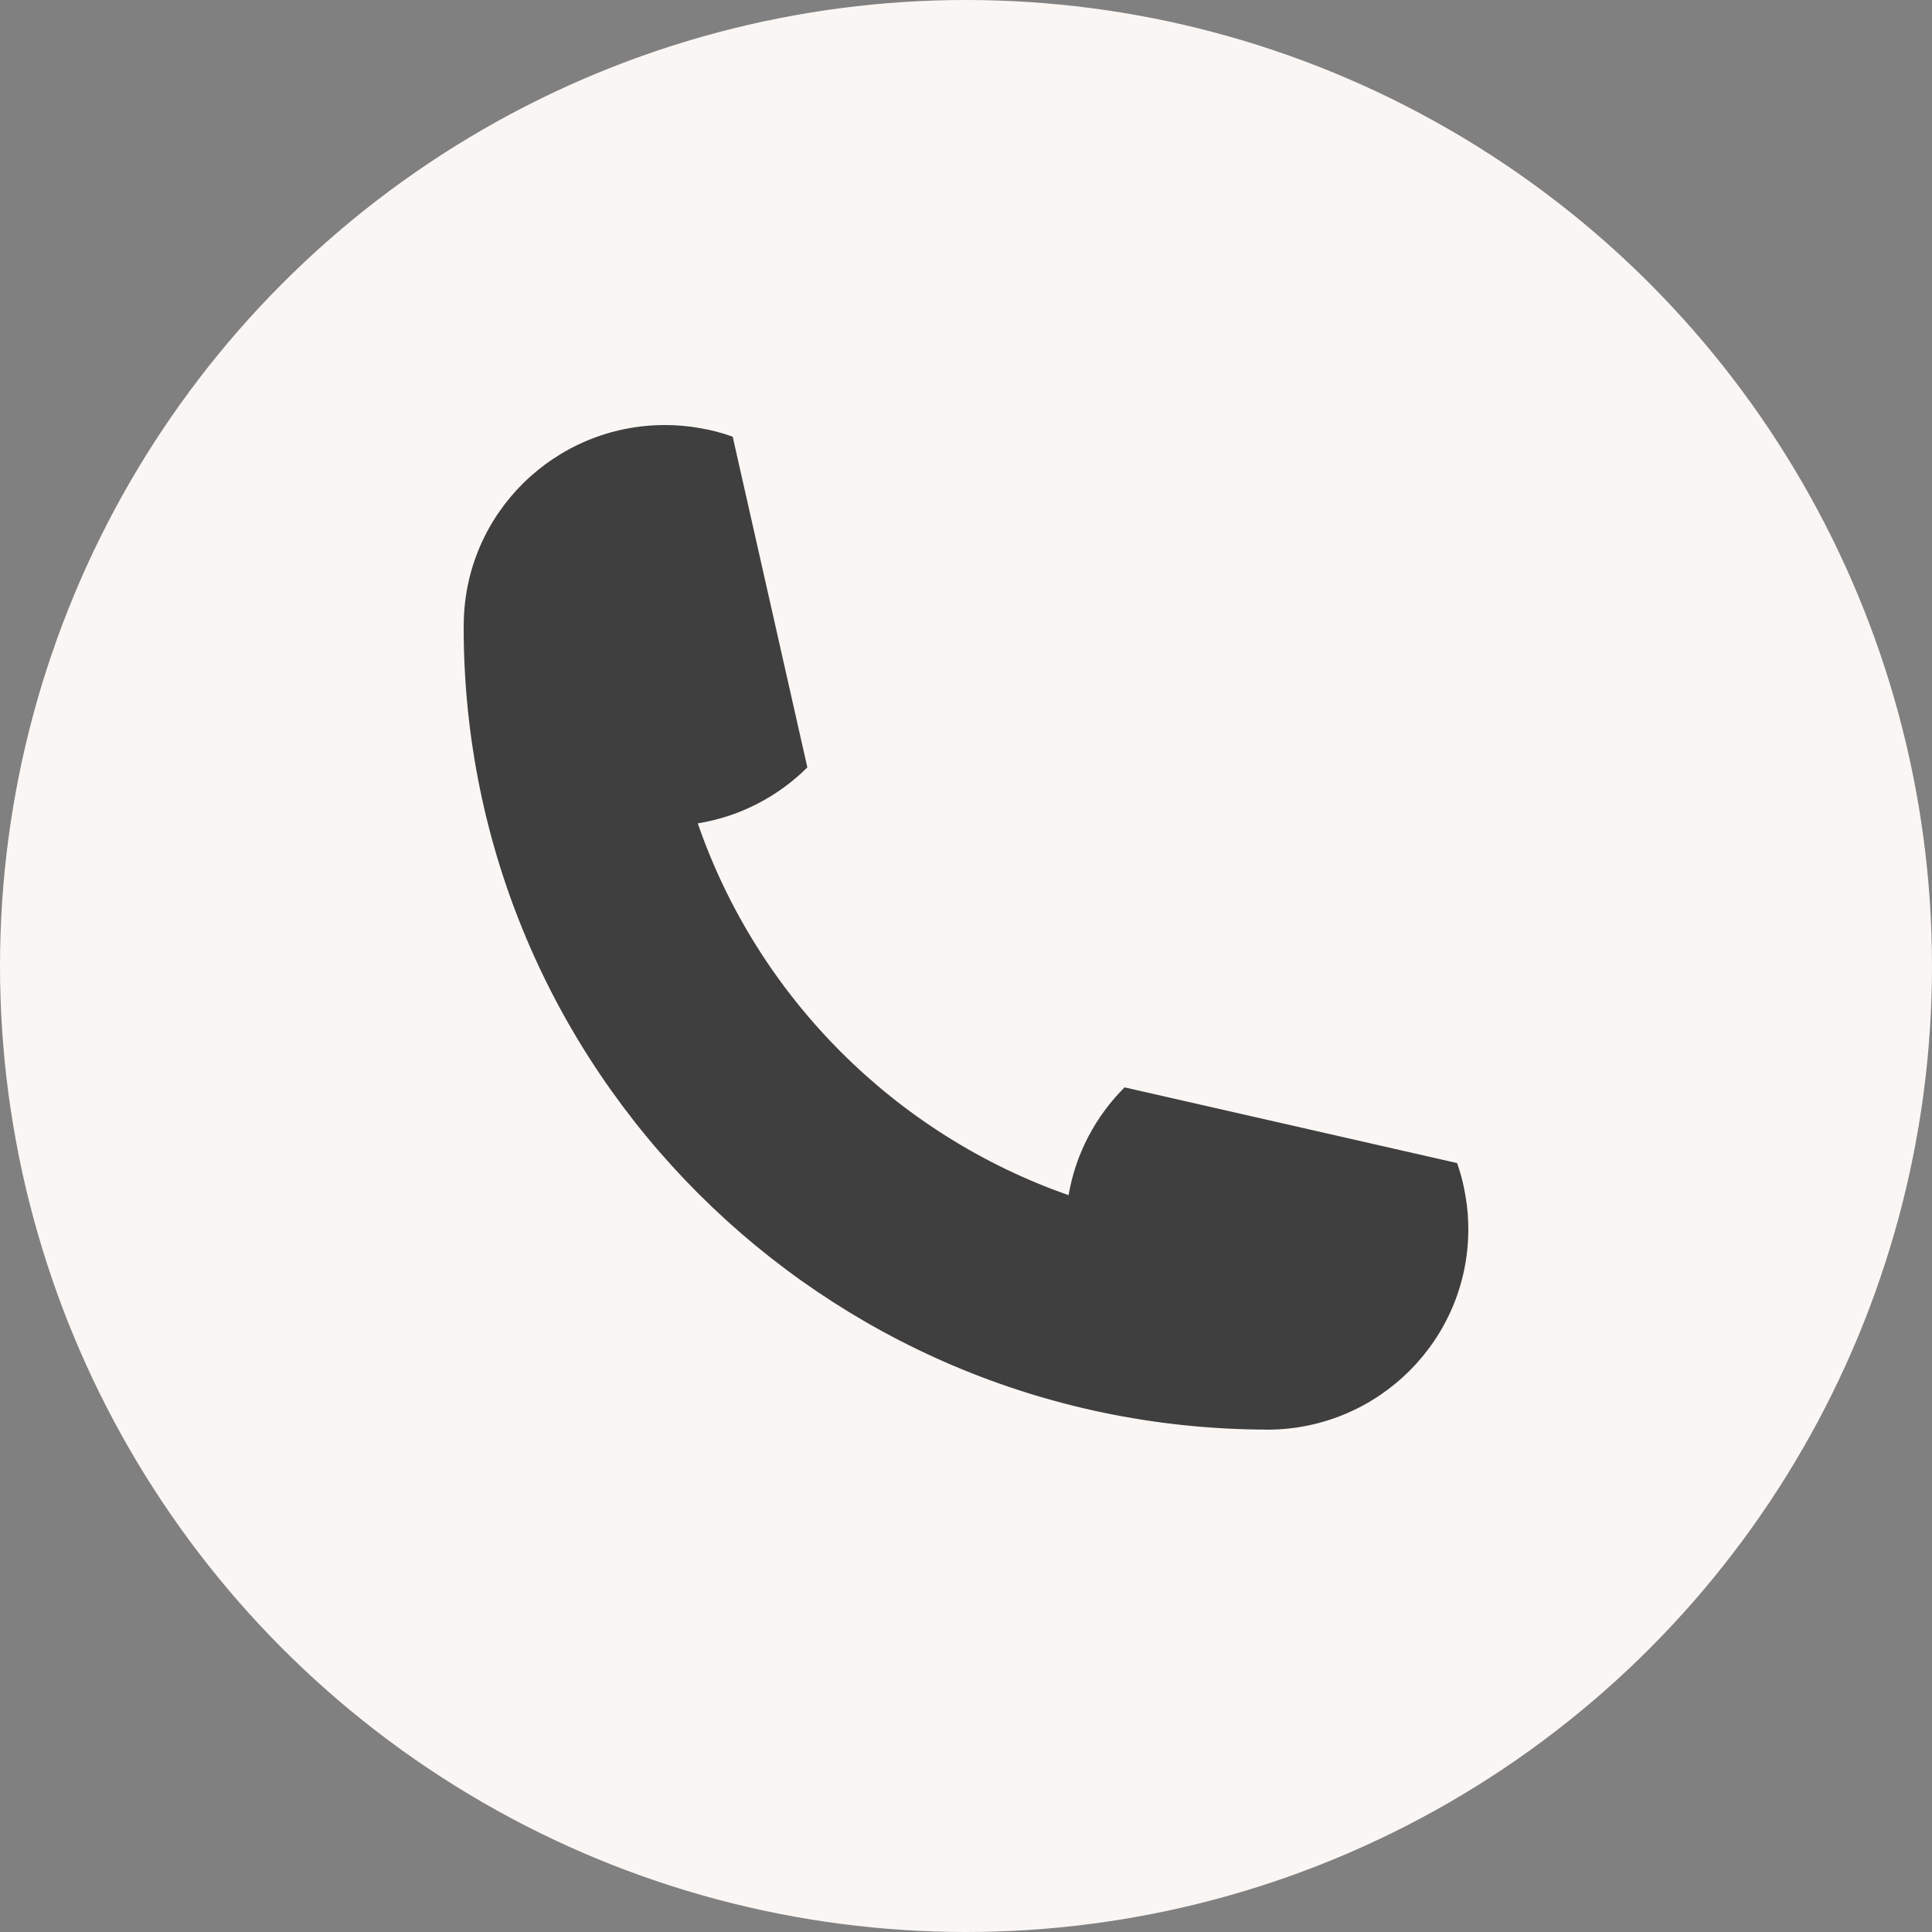
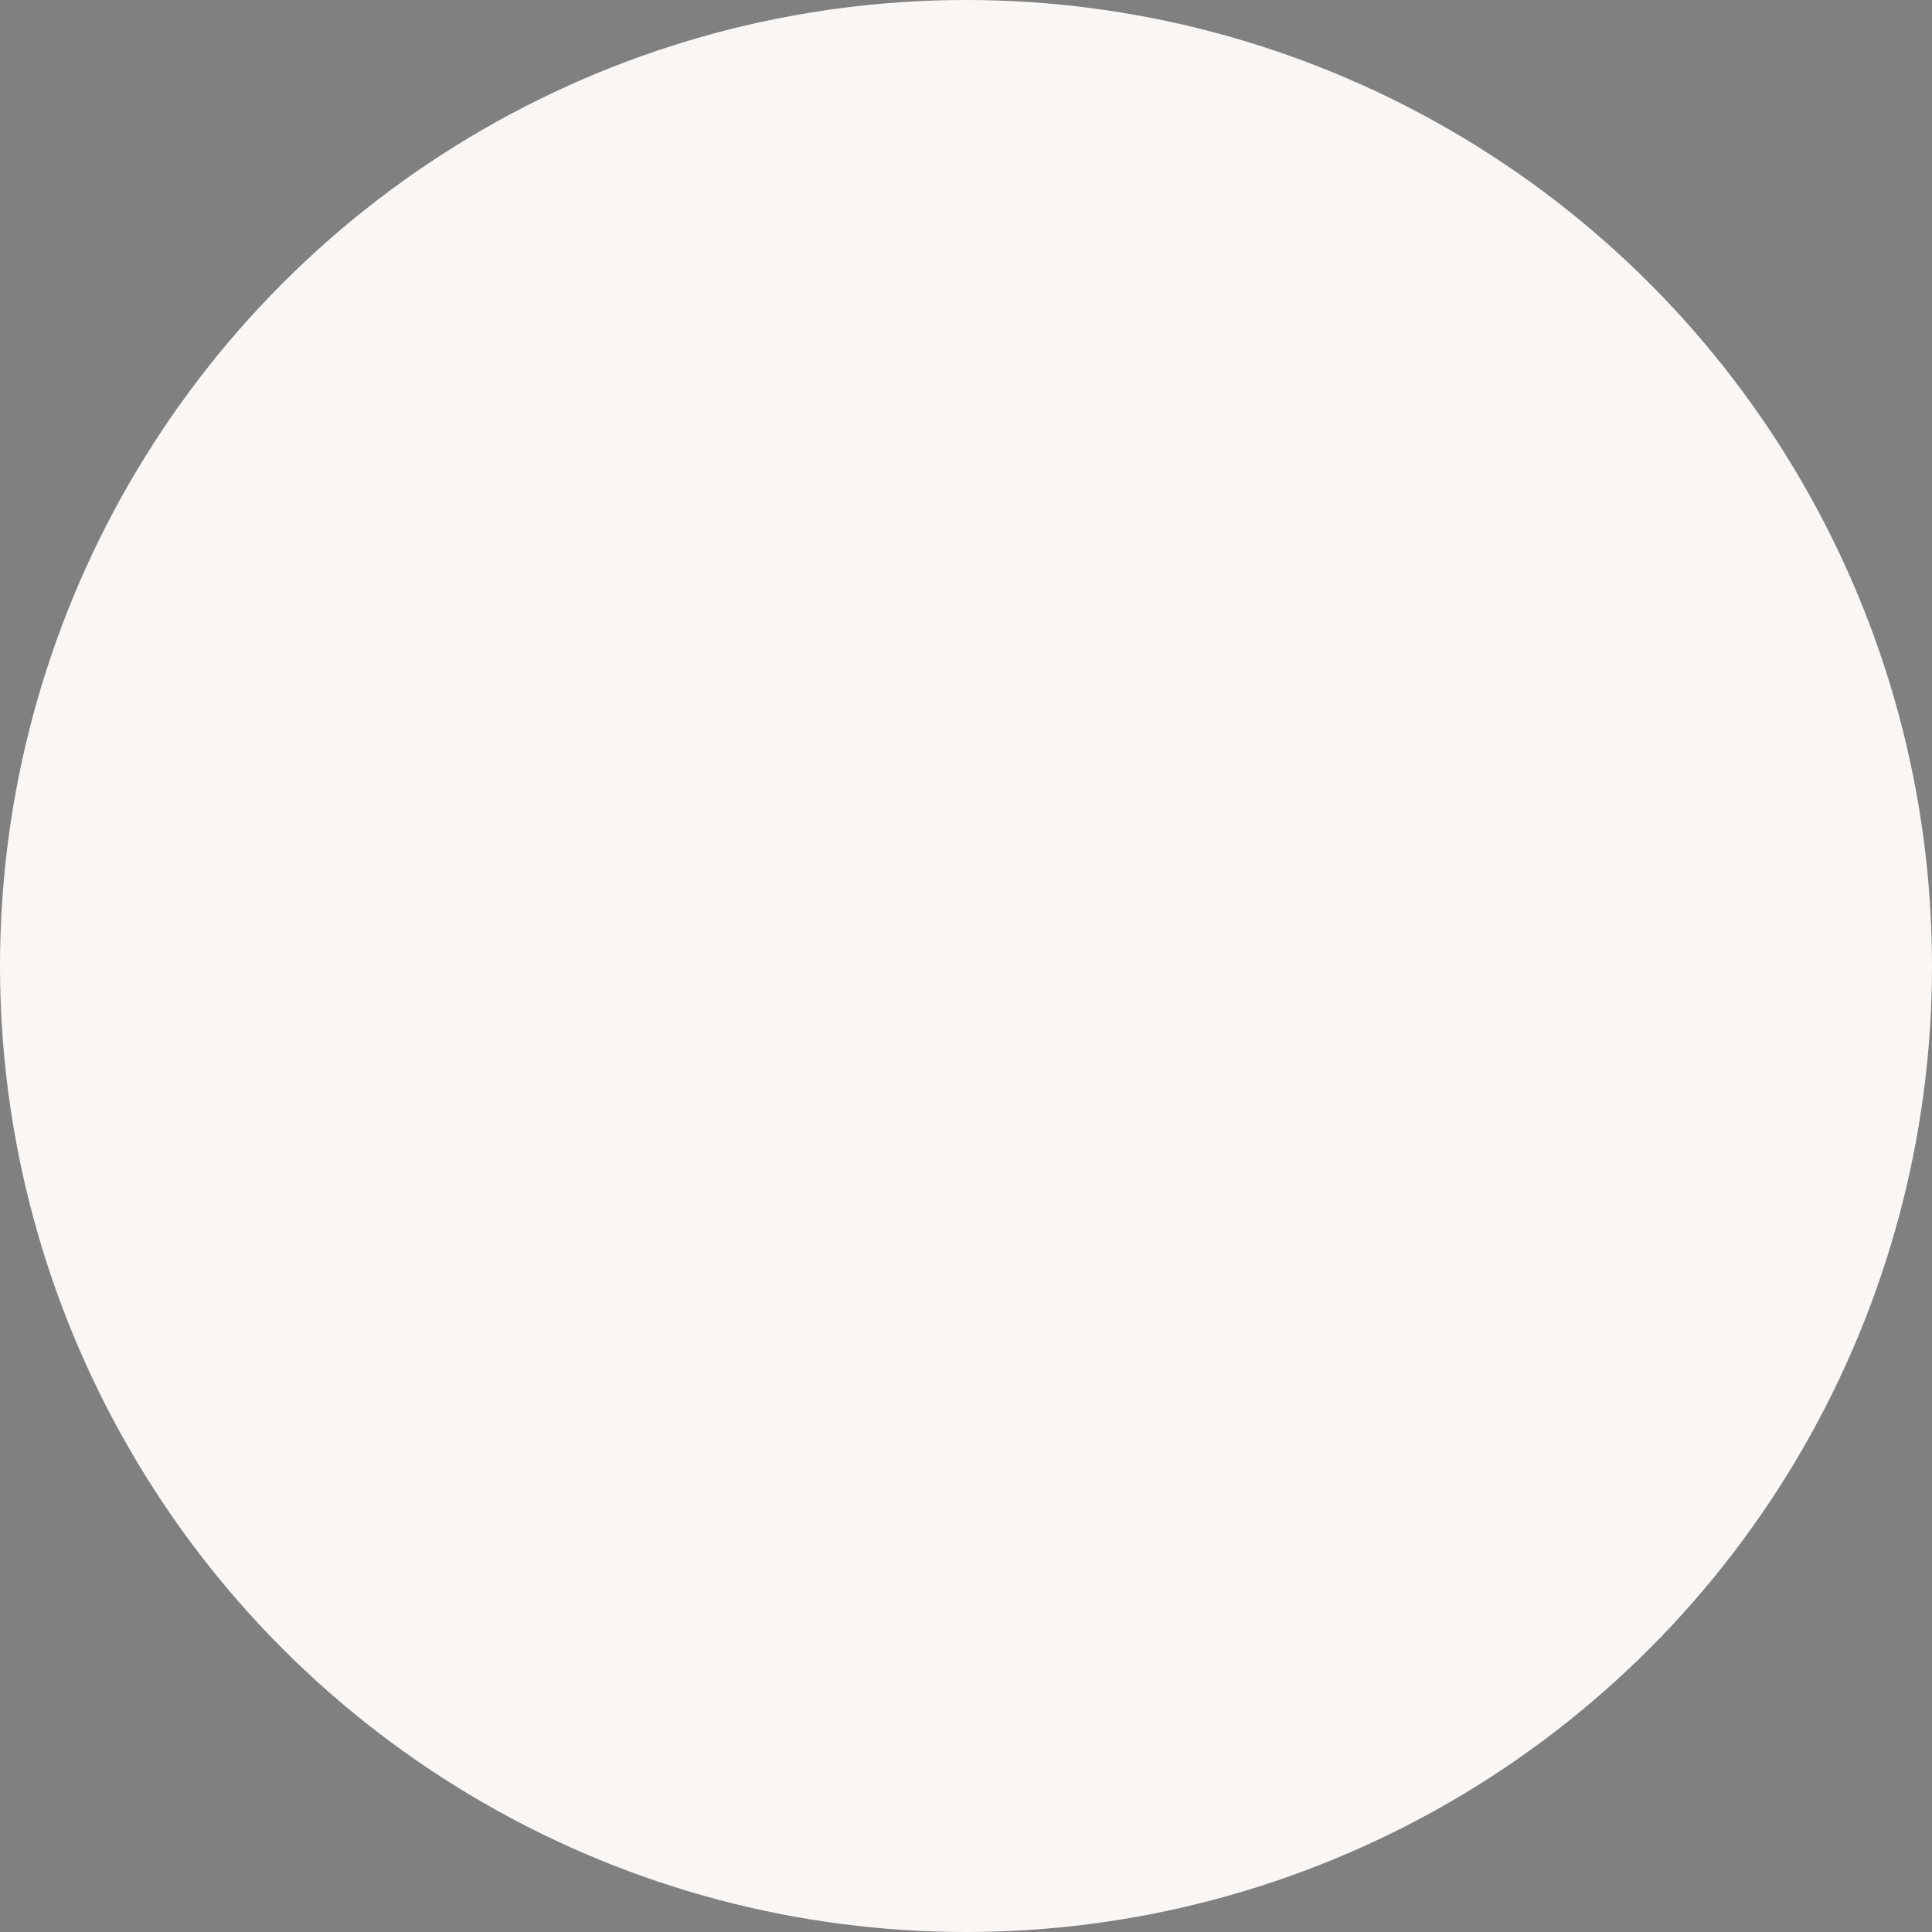
<svg xmlns="http://www.w3.org/2000/svg" width="50" height="50" viewBox="0 0 50 50" fill="none">
  <rect x="0" y="0" width="50" height="50" fill="#808080" stroke="none" />
  <circle cx="25" cy="25" r="25" fill="#FAF6F3" />
-   <path d="M37.71 30.1H37.708L29.104 28.141C28.36 28.884 27.839 29.849 27.655 30.931C23.162 29.359 19.608 25.8 18.059 21.31L18.061 21.308C19.158 21.131 20.139 20.61 20.894 19.861V19.859L18.962 11.301C18.682 11.201 18.393 11.124 18.095 11.077C17.807 11.025 17.511 11 17.211 11C14.351 11 12.029 13.296 12.002 16.135C12 16.154 12 16.171 12 16.189V16.243C12 27.672 21.273 36.942 32.735 36.998C32.754 37 32.77 37 32.789 37H32.808C35.678 36.99 38 34.671 38 31.811C38 31.524 37.977 31.242 37.929 30.968C37.883 30.669 37.808 30.379 37.71 30.1Z" fill="#3F3F3F" />
</svg>